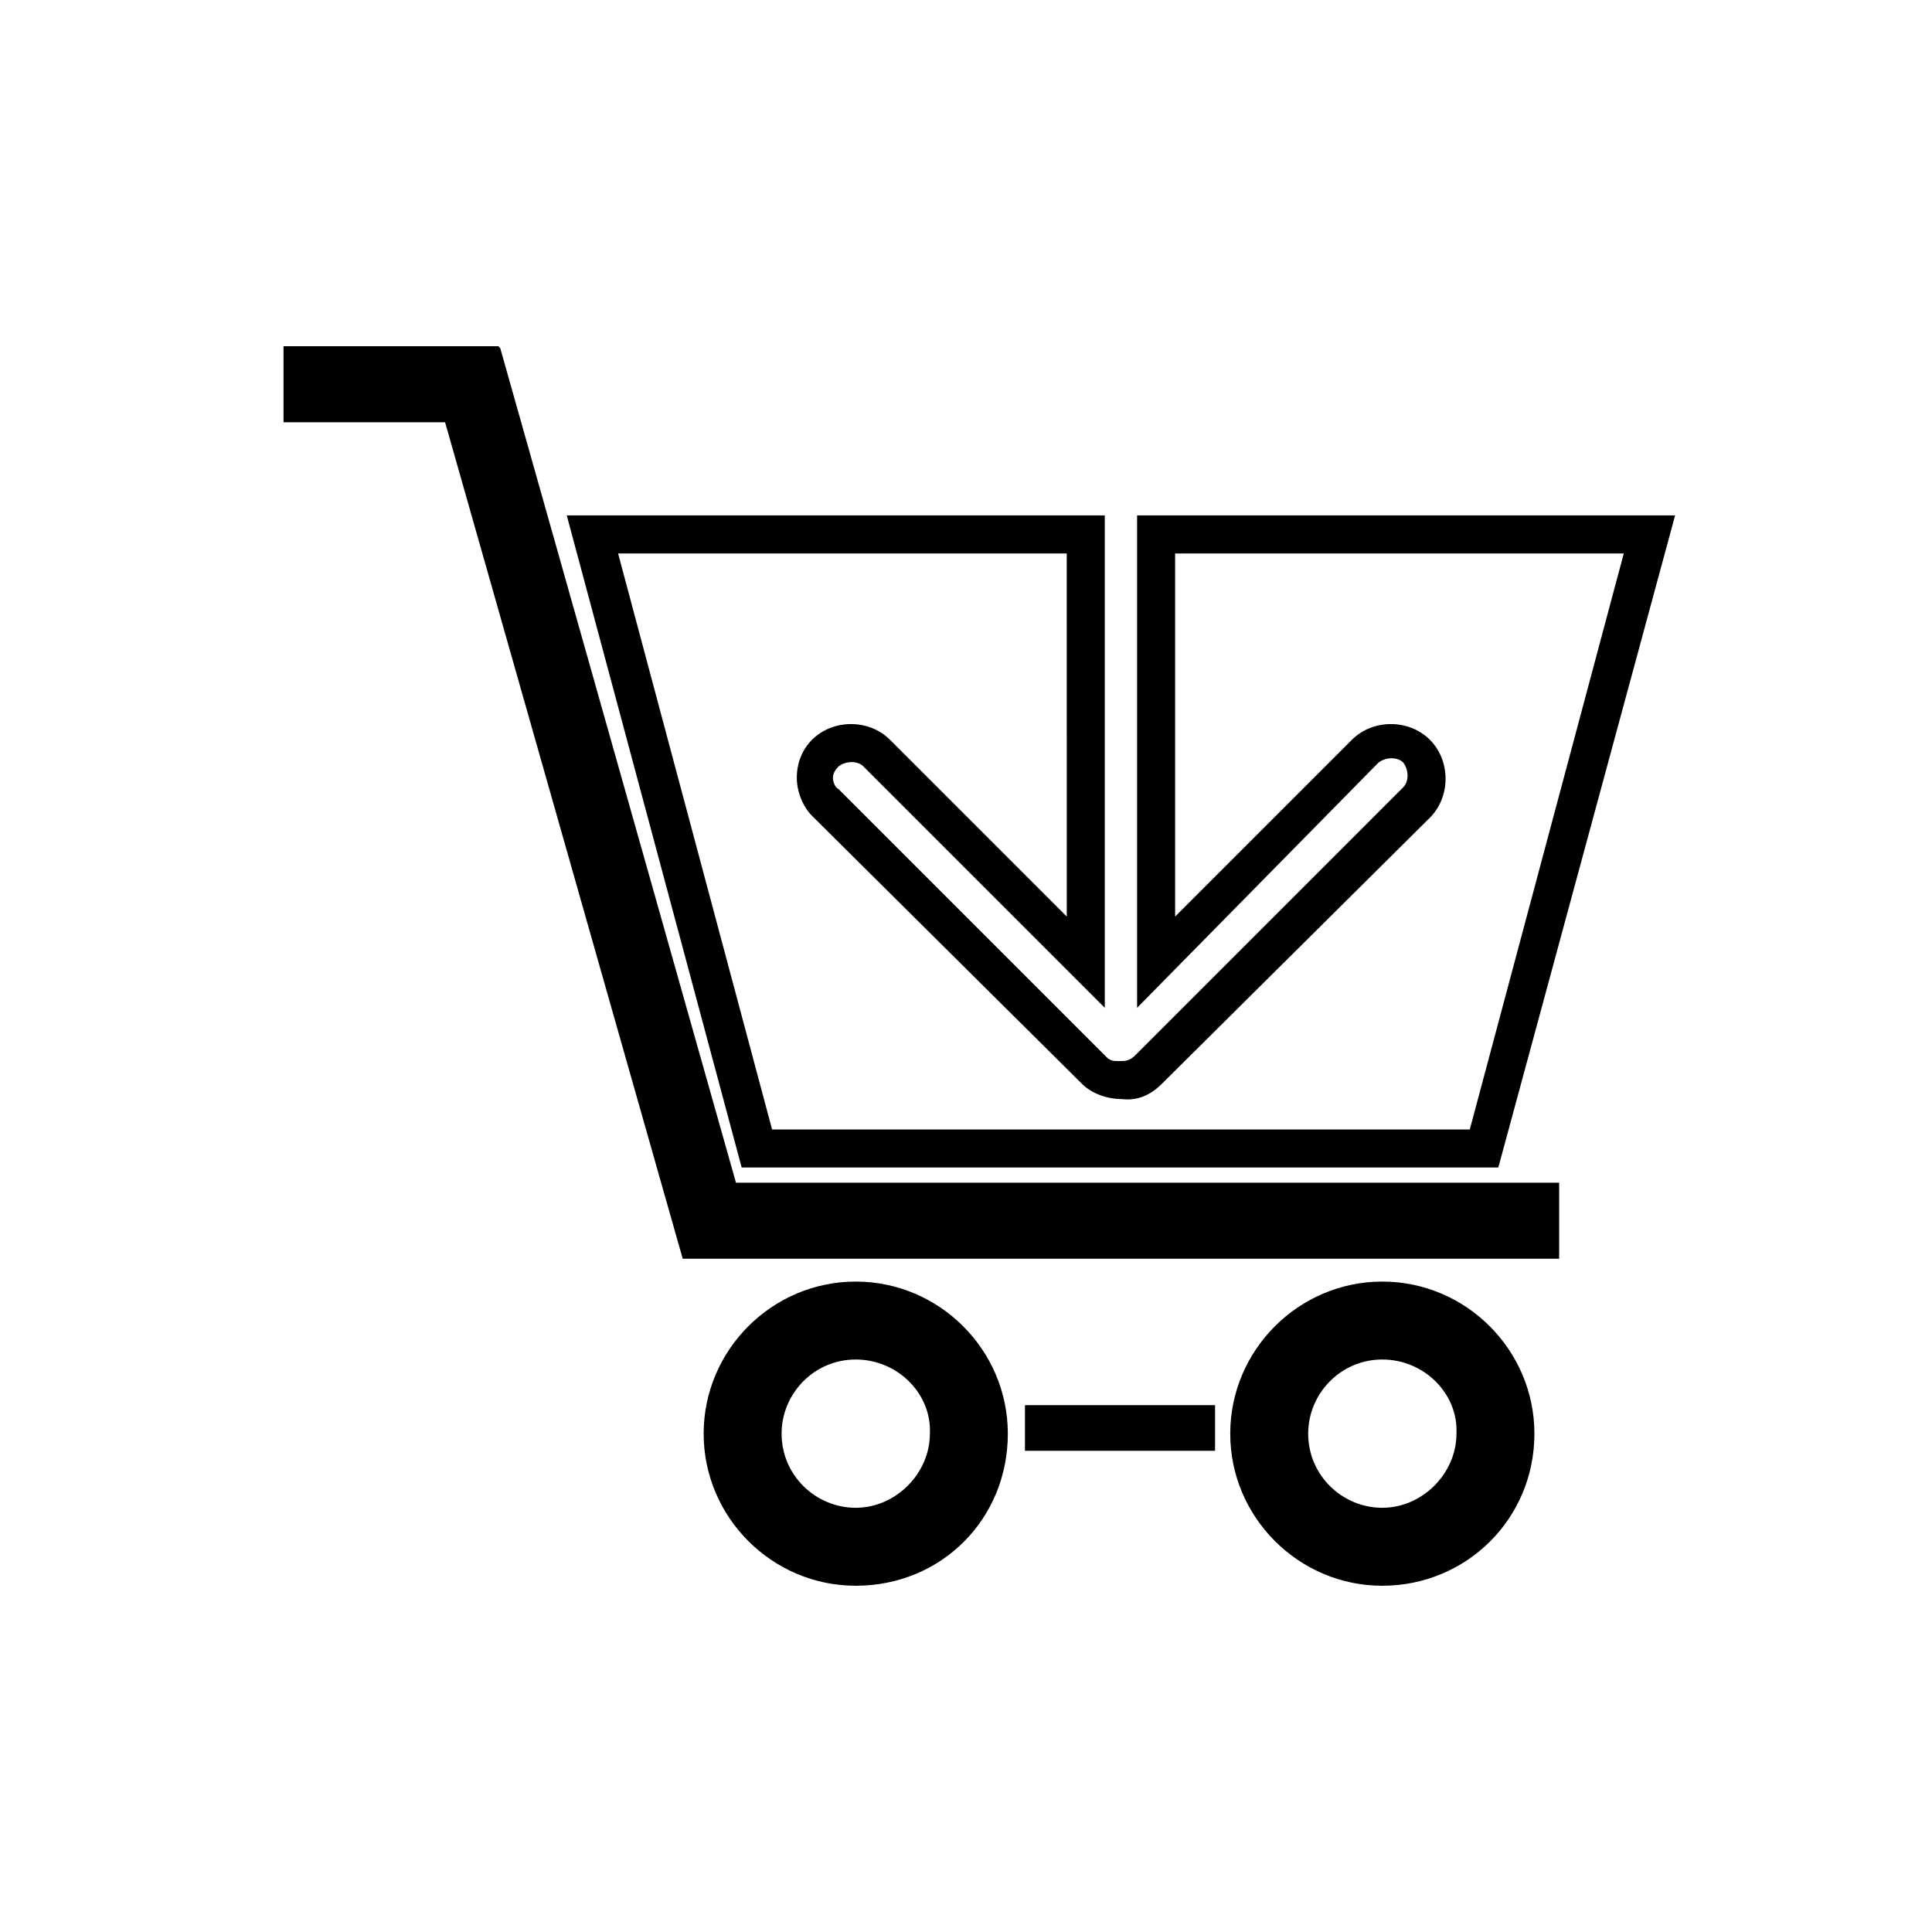
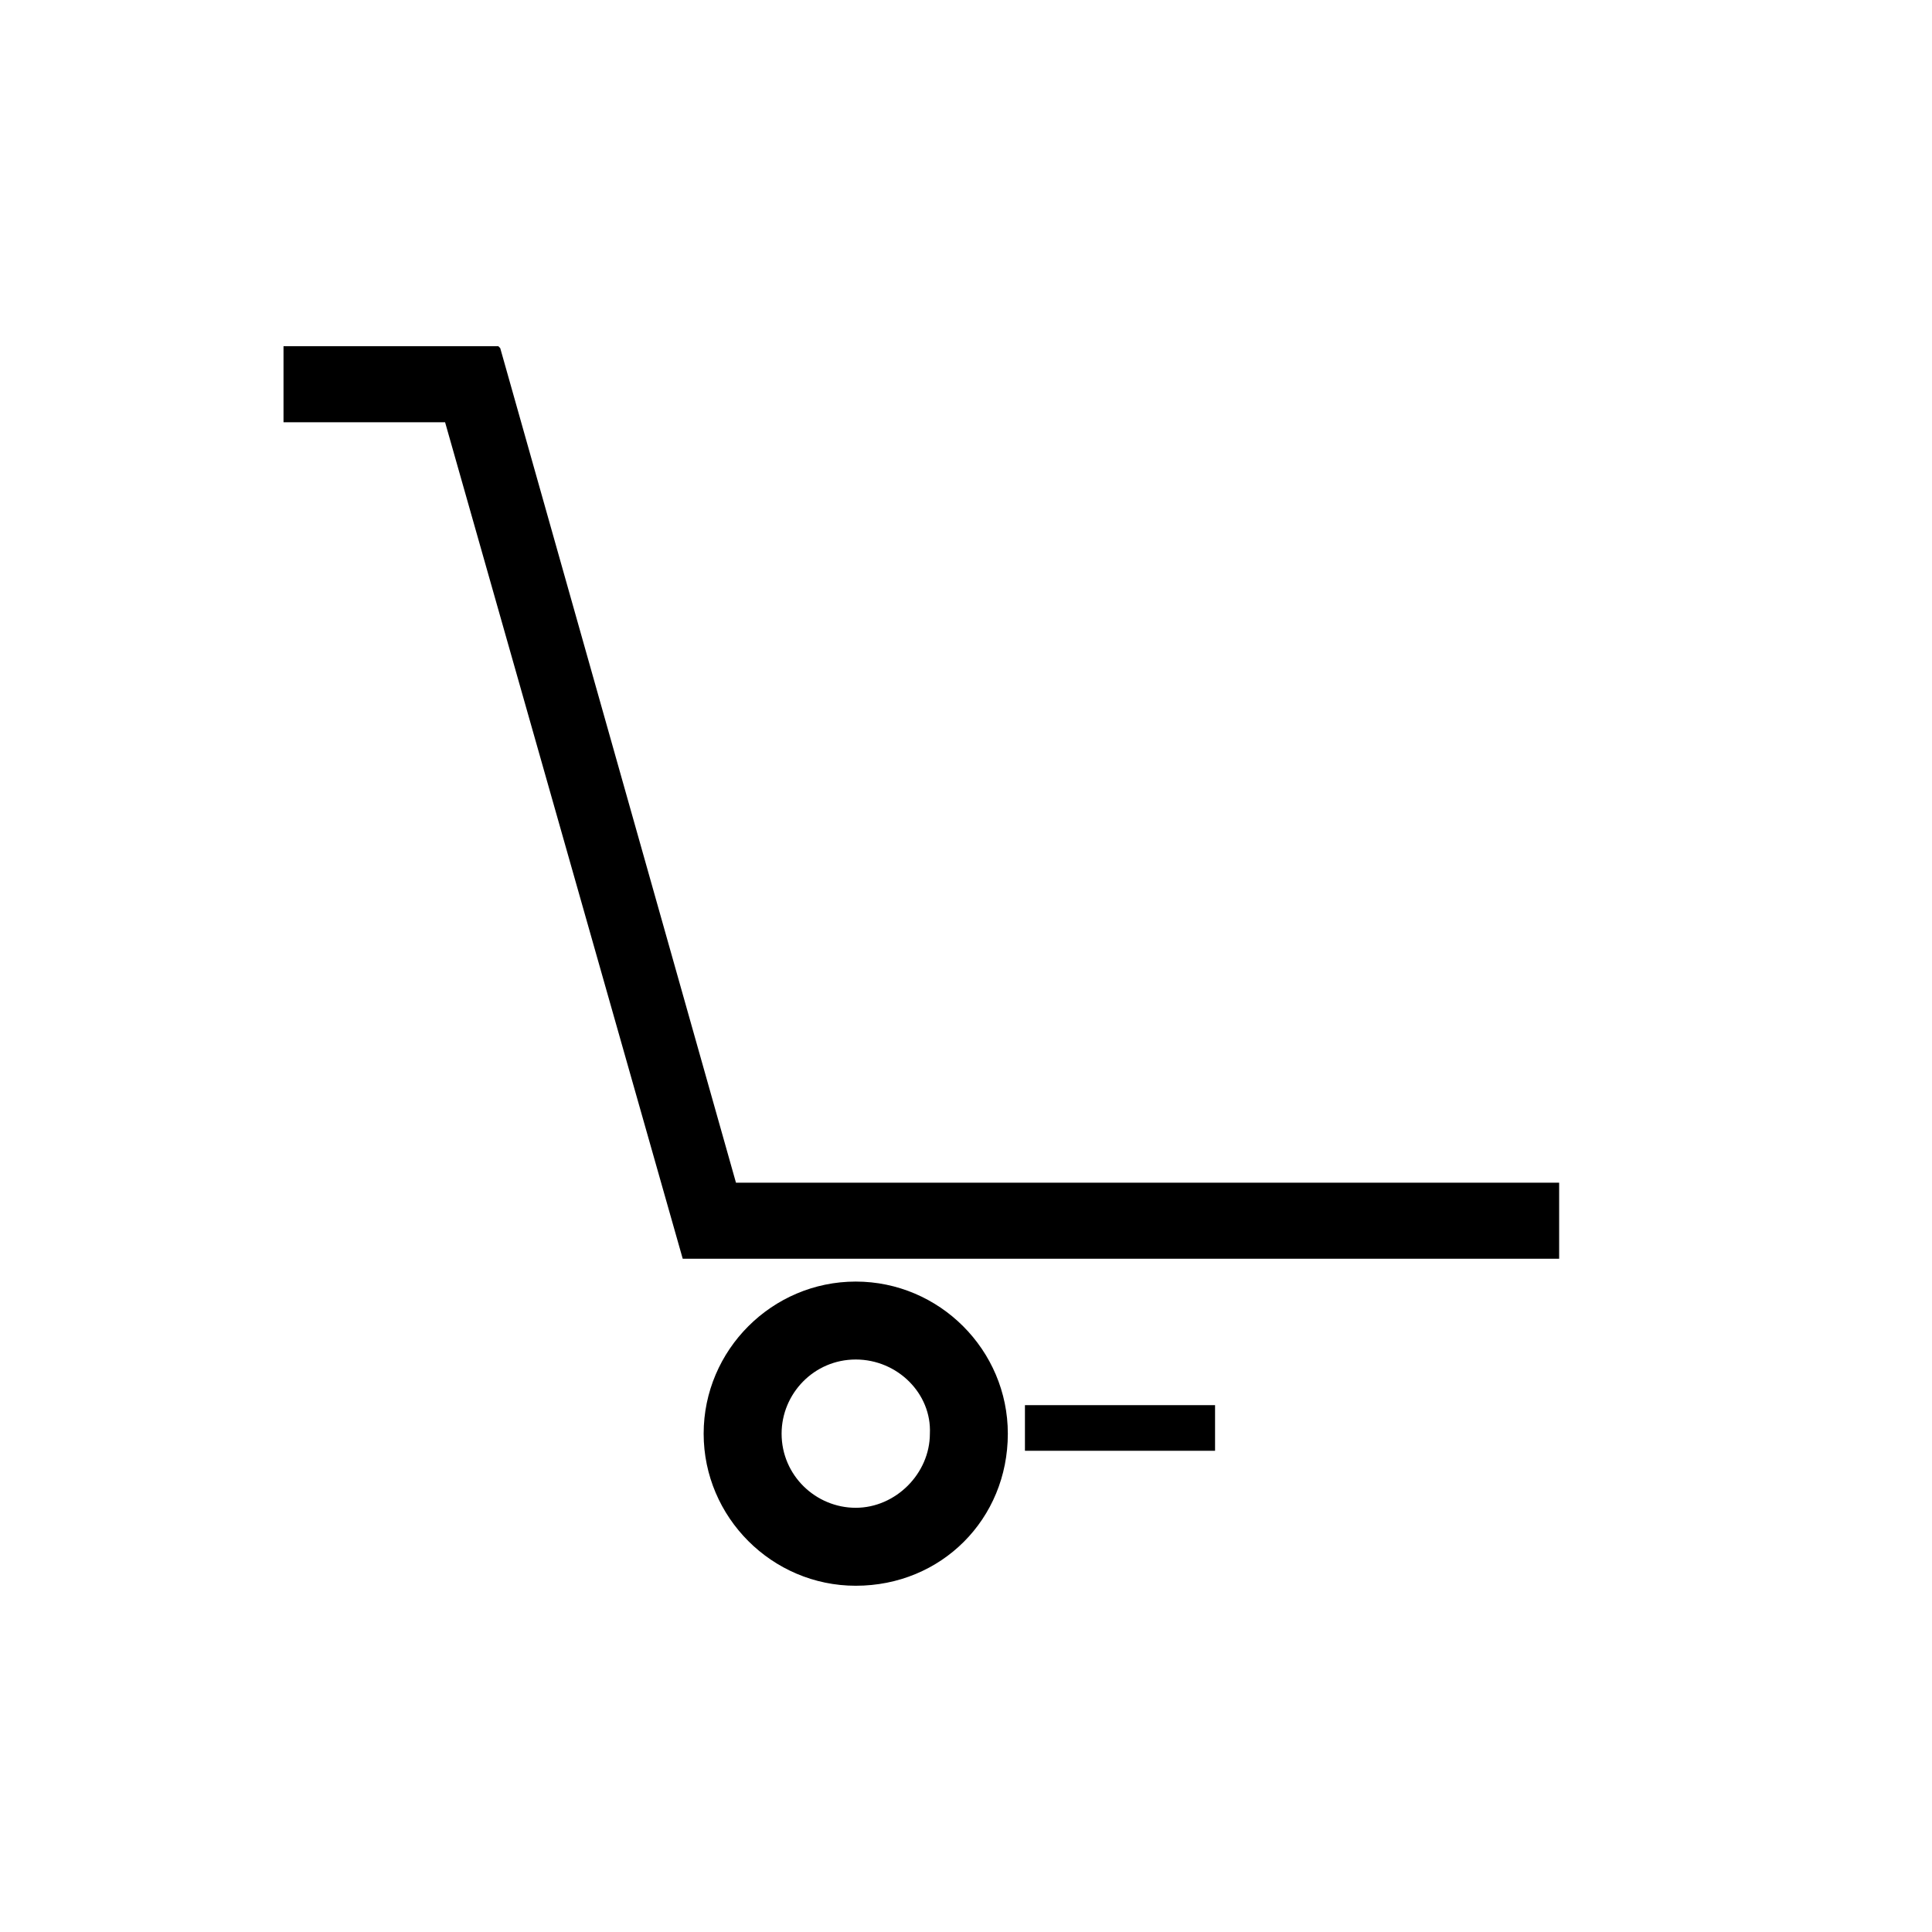
<svg xmlns="http://www.w3.org/2000/svg" fill="#000000" width="800px" height="800px" version="1.1" viewBox="144 144 512 512">
  <g>
    <path d="m557.19 457.43v20.152h-232.26l-62.977-221.68h-42.82v-20.152h56.93l0.504 0.504 62.473 221.17z" />
    <path d="m370.78 564.24c-22.168 0-40.305-18.137-40.305-40.305s18.137-40.305 40.305-40.305c22.168 0 40.305 18.137 40.305 40.305 0 22.668-17.633 40.305-40.305 40.305zm0-59.957c-11.082 0-19.648 9.07-19.648 19.648 0 11.082 9.07 19.648 19.648 19.648s19.648-9.07 19.648-19.648c0.504-10.578-8.562-19.648-19.648-19.648z" />
-     <path d="m510.33 564.24c-22.168 0-40.305-18.137-40.305-40.305s18.137-40.305 40.305-40.305 40.305 18.137 40.305 40.305c0 22.668-18.137 40.305-40.305 40.305zm0-59.957c-11.082 0-19.648 9.07-19.648 19.648 0 11.082 9.07 19.648 19.648 19.648s19.648-9.07 19.648-19.648c0.504-10.578-8.562-19.648-19.648-19.648z" />
    <path d="m415.62 516.38h50.383v12.09h-50.383z" />
-     <path d="m541.07 453.4h-200.52l-46.352-172.81h142.58v130.49l-63.984-63.984c-1.512-1.512-4.535-1.512-6.551 0-1.008 1.008-1.512 2.016-1.512 3.023 0 1.008 0.504 2.519 1.512 3.023l71.039 71.039c1.008 1.004 2.016 1.004 3.023 1.004h1.008c1.512 0 2.519-0.504 3.527-1.512l71.039-71.039c1.512-1.512 1.512-4.535 0-6.551-1.512-1.512-4.535-1.512-6.551 0l-63.988 64.996v-130.49h142.58zm-192.46-10.078h184.9l40.809-152.65h-118.9v96.227l46.855-46.855c5.543-5.543 15.113-5.543 20.656 0 5.543 5.543 5.543 15.113 0 20.656l-71.039 70.535c-3.023 3.023-6.551 4.535-10.578 4.031-4.031 0-8.062-1.512-10.578-4.031l-71.543-71.035c-2.519-2.519-4.031-6.551-4.031-10.078 0-4.031 1.512-7.559 4.031-10.078 5.543-5.543 15.113-5.543 20.656 0l46.855 46.855-0.004-96.227h-118.9z" />
  </g>
</svg>